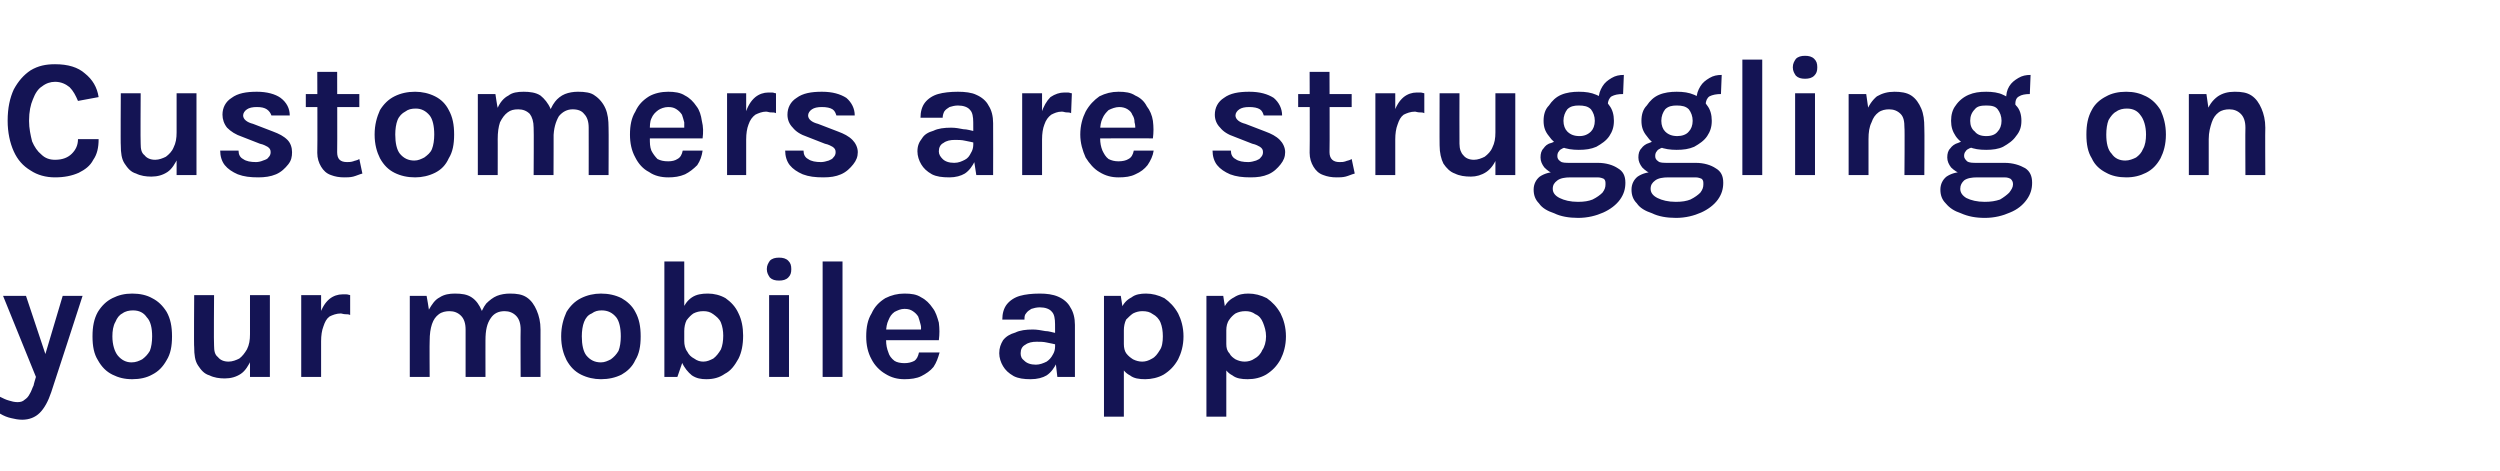
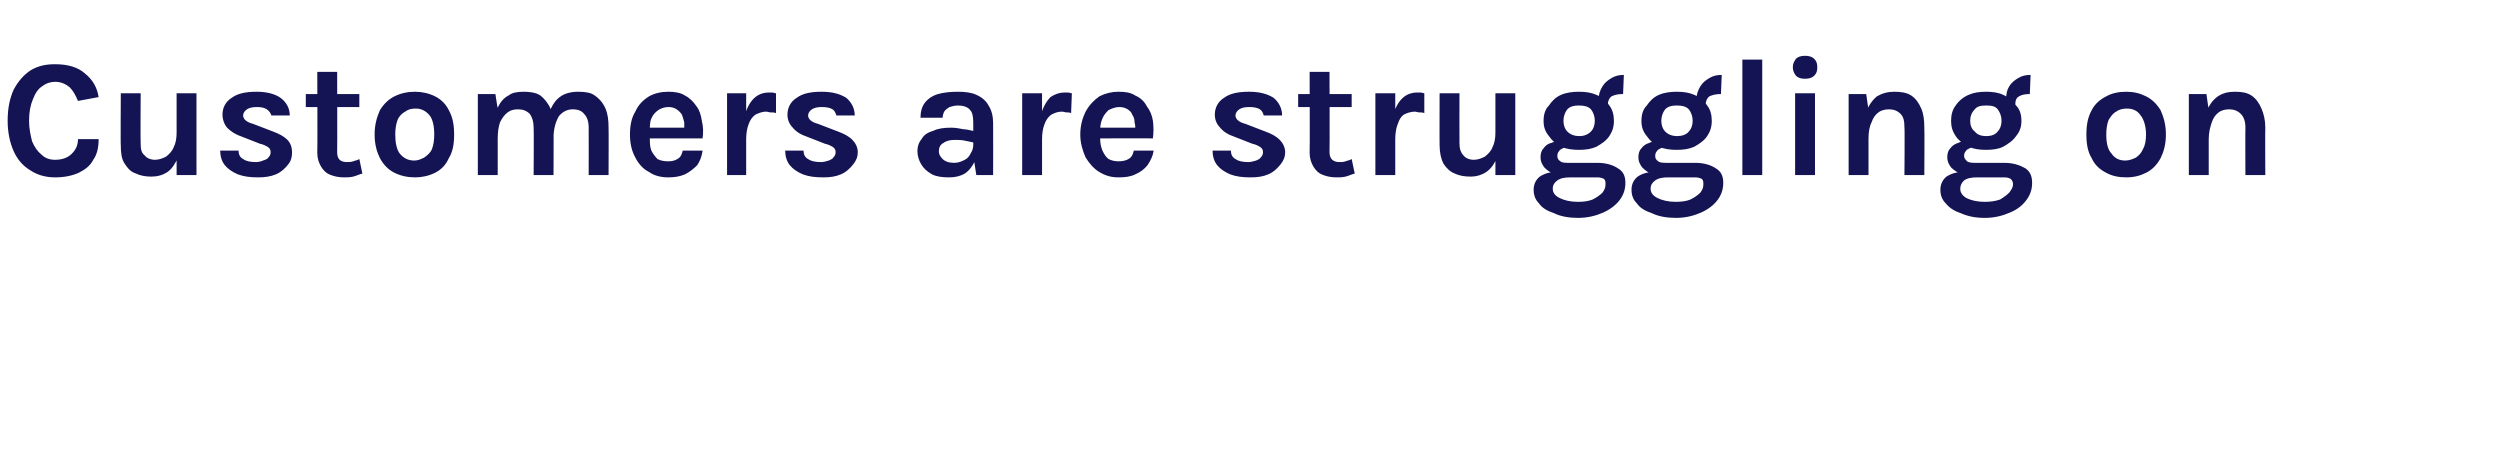
<svg xmlns="http://www.w3.org/2000/svg" version="1.1" width="327px" height="61.6px" viewBox="0 -1 327 61.6" style="top:-1px">
  <desc>Customers are struggling on your mobile app</desc>
  <defs />
  <g id="Polygon36604">
-     <path d="m.4 37.7l3 0l2.8 8.4l-.5 0l2.5-8.4l2.6 0c0 0-4.07 12.57-4.1 12.6c-.4 1.2-.9 2.1-1.5 2.7c-.6.6-1.4.9-2.3.9c-.5 0-1-.1-1.4-.2c-.5-.1-1-.3-1.5-.6c0 0 0-2.2 0-2.2c.4.2.8.4 1.2.5c.3.1.7.2 1.1.2c.4 0 .7-.1.9-.3c.3-.2.5-.4.7-.8c.2-.3.3-.7.5-1.1c-.02-.04.3-1.1.3-1.1l-4.3-10.6zm16.9 10.9c-1 0-1.8-.2-2.6-.6c-.8-.4-1.4-1-1.9-1.9c-.5-.8-.7-1.8-.7-3.1c0-1.3.2-2.3.7-3.2c.5-.8 1.1-1.4 1.9-1.8c.8-.4 1.6-.6 2.6-.6c1 0 1.9.2 2.6.6c.8.4 1.4 1 1.9 1.8c.5.9.7 1.9.7 3.2c0 1.3-.2 2.3-.7 3.1c-.5.9-1.1 1.5-1.9 1.9c-.7.4-1.6.6-2.6.6zm-.1-2.2c.6 0 1-.2 1.4-.4c.4-.3.7-.6 1-1.1c.2-.5.3-1.2.3-1.9c0-1.1-.2-2-.7-2.5c-.4-.6-1-.9-1.8-.9c-.5 0-1 .1-1.4.4c-.4.2-.7.6-.9 1.1c-.3.5-.4 1.2-.4 1.9c0 1.1.3 2 .7 2.5c.5.6 1.1.9 1.8.9zm15.5-8.8l2.6 0l0 10.7l-2.6 0l0-10.7zm-7.3 0l2.6 0c0 0-.05 6.57 0 6.6c0 .7.1 1.2.5 1.5c.3.4.8.6 1.4.6c.5 0 1-.2 1.4-.4c.4-.3.7-.7 1-1.2c.3-.6.4-1.2.4-2c0 0 .7 0 .7 0c0 1.3-.2 2.4-.5 3.3c-.4.8-.8 1.5-1.4 1.9c-.6.4-1.3.6-2.1.6c-.7 0-1.4-.1-2-.4c-.7-.2-1.1-.7-1.5-1.3c-.4-.6-.5-1.4-.5-2.4c-.05.04 0-6.8 0-6.8zm14 10.7l0-10.7l2.6 0l0 10.7l-2.6 0zm1.9-4.7c0-1.4.2-2.5.5-3.4c.3-.9.7-1.6 1.3-2.1c.5-.4 1.1-.6 1.7-.6c.2 0 .4 0 .5 0c.2 0 .4.1.5.1c0 0 0 2.6 0 2.6c-.2-.1-.4-.1-.6-.1c-.3 0-.5-.1-.6-.1c-.6 0-1.1.2-1.5.4c-.4.3-.6.7-.8 1.3c-.2.5-.3 1.2-.3 1.9c0 0-.7 0-.7 0zm26.8 4.7c0 0-.03-6.22 0-6.2c0-.8-.2-1.4-.6-1.8c-.4-.4-.9-.6-1.5-.6c-.8 0-1.4.3-1.8.9c-.5.7-.7 1.6-.7 2.9c0 0-1.1 0-1.1 0c0-1.1.1-2.1.3-2.9c.2-.7.5-1.4.9-1.9c.4-.4.9-.8 1.4-1c.5-.2 1.1-.3 1.7-.3c.9 0 1.6.1 2.2.5c.6.4 1 1 1.3 1.7c.3.7.5 1.5.5 2.5c-.01-.02 0 6.2 0 6.2l-2.6 0zm-14.5 0l0-10.6l2.2 0c0 0 .32 1.79.3 1.8c.4-.7.8-1.3 1.4-1.6c.6-.4 1.3-.5 2-.5c.9 0 1.6.1 2.2.5c.6.4 1 1 1.3 1.7c.3.7.5 1.5.5 2.5c-.01-.02 0 6.2 0 6.2l-2.6 0c0 0 0-6.22 0-6.2c0-.8-.2-1.4-.6-1.8c-.4-.4-.9-.6-1.5-.6c-.5 0-1 .1-1.4.4c-.4.3-.7.7-.9 1.3c-.2.6-.3 1.3-.3 2.2c-.03-.04 0 4.7 0 4.7l-2.6 0zm25 .3c-.9 0-1.8-.2-2.6-.6c-.8-.4-1.4-1-1.9-1.9c-.4-.8-.7-1.8-.7-3.1c0-1.3.3-2.3.7-3.2c.5-.8 1.1-1.4 1.9-1.8c.8-.4 1.7-.6 2.6-.6c1 0 1.9.2 2.7.6c.7.4 1.4 1 1.8 1.8c.5.9.7 1.9.7 3.2c0 1.3-.2 2.3-.7 3.1c-.4.9-1.1 1.5-1.8 1.9c-.8.4-1.7.6-2.7.6zm0-2.2c.5 0 .9-.2 1.3-.4c.4-.3.7-.6 1-1.1c.2-.5.3-1.2.3-1.9c0-1.1-.2-2-.6-2.5c-.5-.6-1.1-.9-1.9-.9c-.5 0-.9.1-1.3.4c-.5.2-.8.6-1 1.1c-.2.5-.3 1.2-.3 1.9c0 1.1.2 2 .6 2.5c.5.6 1.1.9 1.9.9zm13.8 2.2c-.7 0-1.3-.1-1.9-.5c-.5-.4-1-1-1.3-1.7c-.3-.7-.5-1.7-.5-2.8c0 0 .8 0 .8 0c0 .5.1 1 .4 1.4c.2.4.5.7.9.9c.4.3.8.4 1.2.4c.5 0 .9-.2 1.3-.4c.4-.3.7-.7 1-1.2c.2-.5.3-1.1.3-1.8c0-.6-.1-1.2-.3-1.7c-.2-.5-.6-.8-1-1.1c-.4-.3-.8-.4-1.3-.4c-.5 0-.9.1-1.3.3c-.3.2-.6.5-.9.9c-.2.4-.3.9-.3 1.4c0 0-.8 0-.8 0c0-1.1.2-2 .5-2.7c.3-.7.7-1.3 1.3-1.7c.6-.4 1.3-.5 2.1-.5c.8 0 1.6.2 2.3.6c.7.5 1.3 1.1 1.7 2c.4.8.6 1.8.6 2.9c0 1.2-.2 2.2-.6 3c-.5.9-1 1.6-1.8 2c-.7.5-1.5.7-2.4.7zm-5.5-.3l0-15.1l2.6 0l0 12.5l-.9 2.6l-1.7 0zm15-12.6c-.5 0-.9-.1-1.2-.4c-.2-.3-.4-.6-.4-1.1c0-.5.2-.8.4-1.1c.3-.3.7-.4 1.2-.4c.5 0 .9.1 1.2.4c.3.3.4.6.4 1.1c0 .5-.1.8-.4 1.1c-.3.3-.7.4-1.2.4zm-1.3 12.6l0-10.7l2.6 0l0 10.7l-2.6 0zm7 0l0-15.1l2.6 0l0 15.1l-2.6 0zm10.7.3c-.9 0-1.7-.2-2.5-.7c-.7-.4-1.4-1.1-1.8-1.9c-.5-.9-.7-1.9-.7-3c0-1.2.2-2.2.7-3c.4-.9 1-1.5 1.8-2c.8-.4 1.6-.6 2.5-.6c.9 0 1.6.1 2.2.5c.6.3 1.1.8 1.5 1.4c.4.5.6 1.2.8 1.9c.1.8.1 1.5 0 2.3c-.01-.01-7.4 0-7.4 0l0-1.4l5.6 0c0 0-.55.31-.6.3c.1-.3.1-.7 0-1c-.1-.4-.2-.7-.3-1c-.2-.3-.4-.5-.7-.7c-.3-.2-.6-.3-1.1-.3c-.5 0-.9.2-1.3.4c-.4.3-.6.6-.8 1.1c-.2.4-.3 1-.3 1.5c0 0 0 1.1 0 1.1c0 .6.1 1.1.3 1.6c.1.4.4.8.8 1.1c.3.2.8.3 1.3.3c.5 0 .9-.1 1.3-.3c.3-.2.5-.6.6-1.1c0 0 2.7 0 2.7 0c-.2.7-.4 1.3-.8 1.9c-.4.5-1 .9-1.6 1.2c-.6.3-1.4.4-2.2.4zm20-.3l-.3-2.6c0 0 .02-4.26 0-4.3c0-.7-.1-1.3-.4-1.6c-.3-.4-.9-.6-1.6-.6c-.4 0-.8.1-1.1.2c-.3.2-.5.3-.7.6c-.2.2-.2.5-.2.8c0 0-2.9 0-2.9 0c0-.8.2-1.5.6-2c.4-.5 1-.9 1.7-1.1c.7-.2 1.6-.3 2.6-.3c.9 0 1.7.1 2.4.4c.7.3 1.3.8 1.6 1.4c.4.6.6 1.4.6 2.3c.01.03 0 6.8 0 6.8l-2.3 0zm-3.5.3c-.9 0-1.6-.1-2.2-.4c-.7-.4-1.1-.8-1.4-1.3c-.3-.5-.5-1.1-.5-1.7c0-.7.2-1.2.5-1.7c.4-.5.9-.8 1.6-1c.6-.3 1.4-.4 2.3-.4c.5 0 1.1.1 1.6.2c.5 0 1 .2 1.6.3c0 0 0 1.5 0 1.5c-.4-.1-.9-.2-1.4-.3c-.4-.1-.9-.1-1.3-.1c-.6 0-1.1.1-1.5.4c-.4.2-.6.6-.6 1.1c0 .4.1.7.5 1c.3.3.8.5 1.5.5c.5 0 1-.2 1.4-.4c.3-.2.6-.5.8-.9c.2-.3.3-.7.3-1c0 0 .6 0 .6 0c0 .7-.1 1.5-.4 2.1c-.3.6-.7 1.2-1.3 1.6c-.5.3-1.2.5-2.1.5zm15 0c-.8 0-1.5-.1-2-.5c-.6-.3-1-.8-1.3-1.5c-.3-.7-.4-1.5-.4-2.6c0 0 .9 0 .9 0c0 .5.1.9.3 1.2c.3.4.6.6.9.8c.4.2.8.3 1.2.3c.4 0 .8-.1 1.3-.4c.4-.2.7-.6 1-1.1c.3-.4.4-1.1.4-1.8c0-.7-.1-1.3-.3-1.8c-.2-.5-.6-.9-1-1.1c-.4-.3-.8-.4-1.4-.4c-.4 0-.8.1-1.2.3c-.3.2-.6.5-.9.8c-.2.4-.3.9-.3 1.4c0 0-.9 0-.9 0c0-1.1.1-2 .5-2.7c.3-.8.8-1.3 1.4-1.6c.5-.4 1.2-.5 1.9-.5c.8 0 1.6.2 2.4.6c.7.5 1.3 1.1 1.8 2c.4.8.7 1.8.7 3c0 1.2-.3 2.2-.7 3c-.5.9-1.1 1.5-1.9 2c-.7.4-1.6.6-2.4.6zm-5.4 4.9l0-15.8l2.2 0l.4 2.6l0 13.2l-2.6 0zm18.8-4.9c-.8 0-1.5-.1-2-.5c-.6-.3-1-.8-1.3-1.5c-.3-.7-.4-1.5-.4-2.6c0 0 .9 0 .9 0c0 .5.1.9.4 1.2c.2.4.5.6.8.8c.4.2.8.3 1.2.3c.4 0 .9-.1 1.3-.4c.4-.2.8-.6 1-1.1c.3-.4.5-1.1.5-1.8c0-.7-.2-1.3-.4-1.8c-.2-.5-.5-.9-1-1.1c-.4-.3-.8-.4-1.3-.4c-.5 0-.9.1-1.3.3c-.3.2-.6.5-.8.8c-.3.4-.4.9-.4 1.4c0 0-.9 0-.9 0c0-1.1.2-2 .5-2.7c.3-.8.8-1.3 1.4-1.6c.6-.4 1.2-.5 1.9-.5c.8 0 1.6.2 2.4.6c.7.5 1.3 1.1 1.8 2c.4.8.7 1.8.7 3c0 1.2-.3 2.2-.7 3c-.5.9-1.1 1.5-1.9 2c-.7.4-1.5.6-2.4.6zm-5.4 4.9l0-15.8l2.2 0l.4 2.6l0 13.2l-2.6 0z" stroke="none" fill="#141454" />
-   </g>
+     </g>
  <g id="Polygon36603">
    <path d="m7.2 22.2c-1.2 0-2.3-.3-3.2-.9c-1-.6-1.7-1.4-2.2-2.5c-.5-1.1-.8-2.5-.8-4c0-1.7.3-3 .8-4.1c.6-1.1 1.3-1.9 2.2-2.5c1-.6 2-.8 3.2-.8c1.7 0 3 .4 3.9 1.2c1 .8 1.6 1.8 1.8 3.1c0 0-2.7.5-2.7.5c-.3-.7-.6-1.3-1.1-1.8c-.5-.4-1.1-.7-1.9-.7c-.6 0-1.2.2-1.7.6c-.5.3-.9.9-1.2 1.7c-.3.7-.5 1.6-.5 2.8c0 1 .2 1.9.4 2.7c.3.7.7 1.3 1.2 1.7c.5.5 1.1.7 1.8.7c1 0 1.7-.3 2.2-.8c.5-.5.8-1.1.8-1.9c0 0 2.7 0 2.7 0c0 1.1-.2 2-.7 2.7c-.4.8-1.1 1.3-1.9 1.7c-.9.4-1.9.6-3.1.6zm15.9-11l2.6 0l0 10.7l-2.6 0l0-10.7zm-7.3 0l2.6 0c0 0-.04 6.57 0 6.6c0 .7.1 1.2.5 1.5c.3.4.8.6 1.4.6c.5 0 1-.2 1.4-.4c.4-.3.8-.7 1-1.2c.3-.6.4-1.2.4-2c0 0 .7 0 .7 0c0 1.3-.2 2.4-.5 3.3c-.4.8-.8 1.5-1.4 1.9c-.6.4-1.3.6-2.1.6c-.7 0-1.4-.1-2-.4c-.7-.2-1.1-.7-1.5-1.3c-.4-.6-.5-1.4-.5-2.4c-.04.04 0-6.8 0-6.8zm18 11c-1.1 0-1.9-.1-2.7-.4c-.7-.3-1.3-.7-1.7-1.2c-.4-.5-.6-1.2-.6-1.9c0 0 2.4 0 2.4 0c0 .5.2.9.6 1.1c.4.3 1 .4 1.7.4c.3 0 .7-.1.9-.2c.3-.1.6-.2.7-.4c.2-.2.3-.4.3-.7c0-.3-.1-.5-.4-.7c-.2-.1-.5-.3-1-.4c0 0-2.3-.9-2.3-.9c-.9-.3-1.5-.7-2-1.2c-.4-.5-.6-1.1-.6-1.7c0-.9.4-1.7 1.2-2.2c.8-.6 1.9-.8 3.3-.8c1.3 0 2.4.3 3.1.8c.8.6 1.2 1.4 1.2 2.3c0 0-2.4 0-2.4 0c-.1-.3-.3-.6-.6-.8c-.3-.2-.7-.3-1.3-.3c-.6 0-1 .1-1.3.3c-.3.2-.5.5-.5.8c0 .5.5.9 1.3 1.1c0 0 2.6 1 2.6 1c.8.3 1.4.6 1.9 1.1c.4.4.6 1 .6 1.6c0 .6-.1 1.1-.5 1.6c-.4.5-.9 1-1.6 1.3c-.7.3-1.5.4-2.3.4zm11.2 0c-.6 0-1.2-.1-1.7-.3c-.6-.2-1-.6-1.3-1.1c-.3-.5-.5-1.1-.5-1.8c.04-.04 0-10.6 0-10.6l2.6 0c0 0 .03 10.47 0 10.5c0 .9.4 1.3 1.3 1.3c.2 0 .5 0 .8-.1c.2-.1.5-.1.8-.3c0 0 .4 1.9.4 1.9c-.4.1-.8.3-1.2.4c-.4.1-.8.1-1.2.1zm-5-9.2l0-1.7l7 0l0 1.7l-7 0zm14.3 9.2c-1 0-1.9-.2-2.7-.6c-.8-.4-1.4-1-1.9-1.9c-.4-.8-.7-1.8-.7-3.1c0-1.3.3-2.3.7-3.2c.5-.8 1.1-1.4 1.9-1.8c.8-.4 1.7-.6 2.7-.6c.9 0 1.8.2 2.6.6c.8.4 1.4 1 1.8 1.8c.5.9.7 1.9.7 3.2c0 1.3-.2 2.3-.7 3.1c-.4.9-1 1.5-1.8 1.9c-.8.4-1.7.6-2.6.6zm-.1-2.2c.5 0 .9-.2 1.3-.4c.4-.3.8-.6 1-1.1c.2-.5.3-1.2.3-1.9c0-1.1-.2-2-.6-2.5c-.5-.6-1.1-.9-1.8-.9c-.6 0-1 .1-1.4.4c-.4.2-.8.6-1 1.1c-.2.5-.3 1.2-.3 1.9c0 1.1.2 2 .6 2.5c.5.6 1.1.9 1.9.9zm22.8 1.9c0 0 .01-6.22 0-6.2c0-.8-.2-1.4-.6-1.8c-.3-.4-.8-.6-1.5-.6c-.7 0-1.3.3-1.8.9c-.4.7-.7 1.6-.7 2.9c0 0-1 0-1 0c0-1.1.1-2.1.3-2.9c.2-.7.5-1.4.9-1.9c.3-.4.8-.8 1.3-1c.5-.2 1.1-.3 1.7-.3c.9 0 1.7.1 2.2.5c.6.4 1.1 1 1.4 1.7c.3.7.4 1.5.4 2.5c.03-.02 0 6.2 0 6.2l-2.6 0zm-14.5 0l0-10.6l2.3 0c0 0 .26 1.79.3 1.8c.3-.7.8-1.3 1.4-1.6c.5-.4 1.2-.5 2-.5c.8 0 1.6.1 2.2.5c.5.4 1 1 1.3 1.7c.3.7.4 1.5.4 2.5c.03-.02 0 6.2 0 6.2l-2.6 0c0 0 .04-6.22 0-6.2c0-.8-.2-1.4-.5-1.8c-.4-.4-.9-.6-1.5-.6c-.6 0-1 .1-1.4.4c-.4.3-.7.7-1 1.3c-.2.6-.3 1.3-.3 2.2c.01-.04 0 4.7 0 4.7l-2.6 0zm24.9.3c-.9 0-1.8-.2-2.5-.7c-.8-.4-1.4-1.1-1.8-1.9c-.5-.9-.7-1.9-.7-3c0-1.2.2-2.2.7-3c.4-.9 1-1.5 1.8-2c.7-.4 1.6-.6 2.5-.6c.8 0 1.6.1 2.2.5c.6.3 1.1.8 1.5 1.4c.4.5.6 1.2.7 1.9c.2.8.2 1.5.1 2.3c-.04-.01-7.5 0-7.5 0l0-1.4l5.6 0c0 0-.48.31-.5.3c0-.3 0-.7 0-1c-.1-.4-.2-.7-.3-1c-.2-.3-.4-.5-.7-.7c-.3-.2-.6-.3-1.1-.3c-.5 0-1 .2-1.3.4c-.4.3-.7.6-.9 1.1c-.2.4-.2 1-.2 1.5c0 0 0 1.1 0 1.1c0 .6 0 1.1.2 1.6c.2.4.5.8.8 1.1c.4.2.8.3 1.4.3c.5 0 .9-.1 1.2-.3c.4-.2.6-.6.7-1.1c0 0 2.6 0 2.6 0c-.1.7-.3 1.3-.7 1.9c-.5.5-1 .9-1.6 1.2c-.7.3-1.4.4-2.2.4zm7.7-.3l0-10.7l2.5 0l0 10.7l-2.5 0zm1.9-4.7c0-1.4.2-2.5.5-3.4c.3-.9.7-1.6 1.3-2.1c.5-.4 1.1-.6 1.7-.6c.2 0 .4 0 .5 0c.2 0 .3.1.5.1c0 0 0 2.6 0 2.6c-.2-.1-.4-.1-.7-.1c-.2 0-.4-.1-.6-.1c-.5 0-1 .2-1.4.4c-.4.3-.7.7-.9 1.3c-.2.5-.3 1.2-.3 1.9c0 0-.6 0-.6 0zm10.7 5c-1.1 0-1.9-.1-2.7-.4c-.7-.3-1.3-.7-1.7-1.2c-.4-.5-.6-1.2-.6-1.9c0 0 2.4 0 2.4 0c0 .5.2.9.6 1.1c.4.3 1 .4 1.7.4c.3 0 .7-.1 1-.2c.2-.1.5-.2.6-.4c.2-.2.3-.4.3-.7c0-.3-.1-.5-.4-.7c-.2-.1-.5-.3-1-.4c0 0-2.3-.9-2.3-.9c-.9-.3-1.5-.7-1.9-1.2c-.5-.5-.7-1.1-.7-1.7c0-.9.4-1.7 1.2-2.2c.8-.6 1.9-.8 3.3-.8c1.4 0 2.4.3 3.2.8c.7.6 1.1 1.4 1.1 2.3c0 0-2.4 0-2.4 0c-.1-.3-.2-.6-.5-.8c-.3-.2-.8-.3-1.4-.3c-.6 0-1 .1-1.3.3c-.3.2-.5.5-.5.8c0 .5.5.9 1.3 1.1c0 0 2.6 1 2.6 1c.8.3 1.4.6 1.9 1.1c.4.4.7 1 .7 1.6c0 .6-.2 1.1-.6 1.6c-.4.5-.9 1-1.6 1.3c-.7.3-1.4.4-2.3.4zm20-.3l-.4-2.6c0 0 .02-4.26 0-4.3c0-.7-.1-1.3-.4-1.6c-.3-.4-.9-.6-1.6-.6c-.4 0-.8.1-1.1.2c-.3.2-.5.3-.7.6c-.1.2-.2.5-.2.8c0 0-2.9 0-2.9 0c0-.8.2-1.5.6-2c.4-.5 1-.9 1.7-1.1c.7-.2 1.6-.3 2.6-.3c.9 0 1.8.1 2.4.4c.7.3 1.3.8 1.6 1.4c.4.6.6 1.4.6 2.3c.02.03 0 6.8 0 6.8l-2.2 0zm-3.5.3c-1 0-1.7-.1-2.3-.4c-.7-.4-1.1-.8-1.4-1.3c-.3-.5-.5-1.1-.5-1.7c0-.7.2-1.2.6-1.7c.3-.5.8-.8 1.5-1c.6-.3 1.4-.4 2.3-.4c.6 0 1.1.1 1.6.2c.5 0 1.1.2 1.6.3c0 0 0 1.5 0 1.5c-.4-.1-.9-.2-1.4-.3c-.4-.1-.9-.1-1.3-.1c-.6 0-1.1.1-1.5.4c-.4.2-.6.6-.6 1.1c0 .4.2.7.5 1c.3.3.8.5 1.5.5c.6 0 1-.2 1.4-.4c.4-.2.6-.5.8-.9c.2-.3.3-.7.3-1c0 0 .6 0 .6 0c0 .7-.1 1.5-.4 2.1c-.3.6-.7 1.2-1.3 1.6c-.5.3-1.2.5-2 .5zm9.5-.3l0-10.7l2.6 0l0 10.7l-2.6 0zm2-4.7c0-1.4.1-2.5.5-3.4c.3-.9.7-1.6 1.2-2.1c.6-.4 1.2-.6 1.8-.6c.2 0 .3 0 .5 0c.2 0 .3.1.5.1c0 0-.1 2.6-.1 2.6c-.2-.1-.4-.1-.6-.1c-.2 0-.4-.1-.6-.1c-.6 0-1 .2-1.4.4c-.4.3-.7.7-.9 1.3c-.2.5-.3 1.2-.3 1.9c0 0-.6 0-.6 0zm10.6 5c-.9 0-1.7-.2-2.5-.7c-.7-.4-1.3-1.1-1.8-1.9c-.4-.9-.7-1.9-.7-3c0-1.2.3-2.2.7-3c.5-.9 1.1-1.5 1.8-2c.8-.4 1.6-.6 2.5-.6c.9 0 1.6.1 2.2.5c.7.3 1.2.8 1.5 1.4c.4.5.7 1.2.8 1.9c.1.8.1 1.5 0 2.3c.03-.01-7.4 0-7.4 0l0-1.4l5.6 0c0 0-.51.31-.5.3c0-.3 0-.7-.1-1c0-.4-.1-.7-.3-1c-.1-.3-.3-.5-.6-.7c-.3-.2-.7-.3-1.1-.3c-.5 0-1 .2-1.4.4c-.3.3-.6.6-.8 1.1c-.2.4-.3 1-.3 1.5c0 0 0 1.1 0 1.1c0 .6.1 1.1.3 1.6c.2.4.4.8.8 1.1c.4.2.8.3 1.3.3c.5 0 1-.1 1.3-.3c.4-.2.6-.6.7-1.1c0 0 2.6 0 2.6 0c-.1.7-.4 1.3-.8 1.9c-.4.5-.9.9-1.6 1.2c-.6.3-1.3.4-2.2.4zm17.3 0c-1.1 0-1.9-.1-2.7-.4c-.7-.3-1.3-.7-1.7-1.2c-.4-.5-.6-1.2-.6-1.9c0 0 2.4 0 2.4 0c0 .5.2.9.6 1.1c.4.3 1 .4 1.7.4c.3 0 .7-.1 1-.2c.2-.1.5-.2.6-.4c.2-.2.3-.4.3-.7c0-.3-.1-.5-.4-.7c-.2-.1-.5-.3-1-.4c0 0-2.3-.9-2.3-.9c-.9-.3-1.5-.7-1.9-1.2c-.5-.5-.7-1.1-.7-1.7c0-.9.4-1.7 1.2-2.2c.8-.6 1.9-.8 3.3-.8c1.4 0 2.4.3 3.2.8c.7.6 1.1 1.4 1.1 2.3c0 0-2.4 0-2.4 0c-.1-.3-.2-.6-.5-.8c-.3-.2-.8-.3-1.4-.3c-.6 0-1 .1-1.3.3c-.3.2-.5.5-.5.8c0 .5.5.9 1.3 1.1c0 0 2.6 1 2.6 1c.8.3 1.4.6 1.9 1.1c.4.4.7 1 .7 1.6c0 .6-.2 1.1-.6 1.6c-.4.5-.9 1-1.6 1.3c-.7.3-1.4.4-2.3.4zm11.2 0c-.6 0-1.2-.1-1.7-.3c-.6-.2-1-.6-1.3-1.1c-.3-.5-.5-1.1-.5-1.8c.04-.04 0-10.6 0-10.6l2.6 0c0 0 .04 10.47 0 10.5c0 .9.5 1.3 1.3 1.3c.3 0 .5 0 .8-.1c.2-.1.5-.1.8-.3c0 0 .4 1.9.4 1.9c-.4.1-.8.3-1.2.4c-.4.1-.8.1-1.2.1zm-5-9.2l0-1.7l7 0l0 1.7l-7 0zm10.1 8.9l0-10.7l2.6 0l0 10.7l-2.6 0zm1.9-4.7c0-1.4.2-2.5.5-3.4c.3-.9.7-1.6 1.3-2.1c.5-.4 1.1-.6 1.7-.6c.2 0 .4 0 .5 0c.2 0 .4.1.5.1c0 0 0 2.6 0 2.6c-.2-.1-.4-.1-.6-.1c-.3 0-.5-.1-.6-.1c-.6 0-1.1.2-1.5.4c-.4.3-.6.7-.8 1.3c-.2.5-.3 1.2-.3 1.9c0 0-.7 0-.7 0zm13.8-6l2.6 0l0 10.7l-2.6 0l0-10.7zm-7.3 0l2.6 0c0 0-.02 6.57 0 6.6c0 .7.2 1.2.5 1.5c.3.4.8.6 1.4.6c.5 0 1-.2 1.4-.4c.4-.3.8-.7 1-1.2c.3-.6.4-1.2.4-2c0 0 .7 0 .7 0c0 1.3-.2 2.4-.5 3.3c-.3.8-.8 1.5-1.4 1.9c-.6.4-1.3.6-2 .6c-.8 0-1.5-.1-2.1-.4c-.6-.2-1.1-.7-1.5-1.3c-.3-.6-.5-1.4-.5-2.4c-.02.04 0-6.8 0-6.8zm18.1 16.3c-1.2 0-2.3-.2-3.1-.6c-.9-.3-1.6-.7-2-1.3c-.5-.5-.7-1.1-.7-1.8c0-.7.3-1.3.8-1.7c.6-.4 1.3-.6 2.1-.6c0 0 1.9.7 1.9.7c-.7 0-1.3.1-1.7.4c-.4.3-.6.6-.6 1.1c0 .5.3.9.9 1.2c.6.3 1.4.5 2.4.5c.8 0 1.4-.1 1.9-.3c.6-.3 1-.6 1.3-.9c.3-.4.4-.7.4-1.1c0-.3 0-.5-.2-.7c-.2-.1-.5-.2-.8-.2c0 0-3.6 0-3.6 0c-.7 0-1.4-.1-2-.4c-.6-.2-1-.5-1.4-.9c-.3-.4-.5-.8-.5-1.3c0-.5.1-.9.4-1.2c.2-.3.5-.6 1-.7c.4-.2.9-.3 1.4-.3c0 0 .7.9.7.9c-.2 0-.4 0-.6.1c-.2.1-.4.2-.5.4c-.1.1-.2.3-.2.6c0 .3.1.5.4.7c.2.2.7.2 1.3.2c0 0 3.6 0 3.6 0c1.1 0 2 .3 2.6.7c.7.4 1 1 1 1.9c0 .8-.2 1.5-.7 2.2c-.5.7-1.3 1.3-2.2 1.7c-.9.4-2 .7-3.3.7zm.1-8.9c-.8 0-1.6-.1-2.3-.4c-.7-.4-1.2-.8-1.6-1.4c-.5-.6-.7-1.2-.7-2c0-.8.2-1.5.7-2c.4-.6.9-1.1 1.6-1.4c.7-.3 1.5-.4 2.3-.4c.9 0 1.6.1 2.3.4c.7.3 1.3.8 1.7 1.4c.4.5.6 1.2.6 2c0 .8-.2 1.4-.6 2c-.4.6-1 1-1.7 1.4c-.7.3-1.4.4-2.3.4zm.1-1.8c.6 0 1.1-.2 1.5-.6c.3-.3.5-.8.5-1.4c0-.6-.2-1.1-.5-1.5c-.4-.4-.9-.5-1.6-.5c-.6 0-1.1.1-1.5.5c-.3.4-.5.9-.5 1.5c0 .6.2 1.1.5 1.4c.4.4.9.6 1.6.6zm3.7-4.1c0 0-1.2-.7-1.2-.7c0-.7.2-1.2.5-1.7c.3-.5.7-.8 1.2-1.1c.5-.3 1-.4 1.6-.4c0 0-.1 2.5-.1 2.5c-.7 0-1.1.1-1.5.3c-.3.2-.5.6-.5 1.1zm8.9 14.8c-1.2 0-2.3-.2-3.1-.6c-.9-.3-1.6-.7-2-1.3c-.5-.5-.7-1.1-.7-1.8c0-.7.3-1.3.8-1.7c.6-.4 1.3-.6 2.1-.6c0 0 1.9.7 1.9.7c-.7 0-1.3.1-1.7.4c-.4.3-.6.6-.6 1.1c0 .5.3.9.9 1.2c.6.3 1.4.5 2.4.5c.8 0 1.4-.1 1.9-.3c.6-.3 1-.6 1.3-.9c.3-.4.4-.7.4-1.1c0-.3 0-.5-.2-.7c-.2-.1-.5-.2-.8-.2c0 0-3.6 0-3.6 0c-.7 0-1.4-.1-2-.4c-.6-.2-1-.5-1.4-.9c-.3-.4-.5-.8-.5-1.3c0-.5.1-.9.4-1.2c.2-.3.6-.6 1-.7c.4-.2.9-.3 1.4-.3c0 0 .7.9.7.9c-.2 0-.4 0-.6.1c-.2.1-.4.2-.5.4c-.1.1-.2.3-.2.6c0 .3.1.5.4.7c.2.2.7.2 1.3.2c0 0 3.6 0 3.6 0c1.1 0 2 .3 2.6.7c.7.4 1 1 1 1.9c0 .8-.2 1.5-.7 2.2c-.5.7-1.3 1.3-2.2 1.7c-.9.4-2 .7-3.3.7zm.1-8.9c-.8 0-1.6-.1-2.3-.4c-.7-.4-1.2-.8-1.6-1.4c-.5-.6-.7-1.2-.7-2c0-.8.2-1.5.7-2c.4-.6.9-1.1 1.6-1.4c.7-.3 1.5-.4 2.3-.4c.9 0 1.6.1 2.3.4c.7.3 1.3.8 1.7 1.4c.4.5.6 1.2.6 2c0 .8-.2 1.4-.6 2c-.4.6-1 1-1.7 1.4c-.7.3-1.4.4-2.3.4zm.1-1.8c.6 0 1.2-.2 1.5-.6c.3-.3.5-.8.5-1.4c0-.6-.2-1.1-.5-1.5c-.4-.4-.9-.5-1.6-.5c-.6 0-1.1.1-1.5.5c-.3.4-.5.9-.5 1.5c0 .6.2 1.1.5 1.4c.4.4.9.6 1.6.6zm3.7-4.1c0 0-1.2-.7-1.2-.7c0-.7.2-1.2.5-1.7c.3-.5.7-.8 1.2-1.1c.5-.3 1-.4 1.6-.4c0 0-.1 2.5-.1 2.5c-.6 0-1.1.1-1.5.3c-.3.2-.5.6-.5 1.1zm4.8 9.2l0-15.1l2.6 0l0 15.1l-2.6 0zm8.2-12.6c-.5 0-.9-.1-1.2-.4c-.2-.3-.4-.6-.4-1.1c0-.5.2-.8.4-1.1c.3-.3.7-.4 1.2-.4c.5 0 .9.1 1.2.4c.3.3.4.6.4 1.1c0 .5-.1.8-.4 1.1c-.3.3-.7.4-1.2.4zm-1.3 12.6l0-10.7l2.6 0l0 10.7l-2.6 0zm14.3 0c0 0 .05-6.22 0-6.2c0-.8-.1-1.4-.5-1.8c-.4-.4-.9-.6-1.5-.6c-.5 0-1 .1-1.4.4c-.4.3-.7.7-.9 1.3c-.3.6-.4 1.3-.4 2.2c0 0-.8 0-.8 0c0-1.4.1-2.6.5-3.5c.3-.9.8-1.6 1.4-2.1c.7-.4 1.4-.6 2.3-.6c.8 0 1.6.1 2.2.5c.6.4 1 1 1.3 1.7c.3.7.4 1.5.4 2.5c.04-.02 0 6.2 0 6.2l-2.6 0zm-7.3 0l0-10.6l2.3 0l.3 2.1l0 8.5l-2.6 0zm17.8 5.6c-1.2 0-2.2-.2-3.1-.6c-.9-.3-1.5-.7-2-1.3c-.5-.5-.7-1.1-.7-1.8c0-.7.3-1.3.8-1.7c.6-.4 1.3-.6 2.1-.6c0 0 1.9.7 1.9.7c-.7 0-1.3.1-1.7.4c-.3.3-.5.6-.5 1.1c0 .5.3.9.8 1.2c.6.3 1.4.5 2.4.5c.8 0 1.4-.1 2-.3c.5-.3.9-.6 1.2-.9c.3-.4.5-.7.5-1.1c0-.3-.1-.5-.3-.7c-.2-.1-.4-.2-.8-.2c0 0-3.6 0-3.6 0c-.7 0-1.4-.1-2-.4c-.5-.2-1-.5-1.4-.9c-.3-.4-.5-.8-.5-1.3c0-.5.1-.9.4-1.2c.2-.3.6-.6 1-.7c.4-.2.9-.3 1.4-.3c0 0 .7.9.7.9c-.2 0-.4 0-.6.1c-.2.1-.4.2-.5.4c-.1.1-.2.3-.2.6c0 .3.2.5.4.7c.3.2.7.2 1.3.2c0 0 3.6 0 3.6 0c1.1 0 2 .3 2.7.7c.6.4.9 1 .9 1.9c0 .8-.2 1.5-.7 2.2c-.5.7-1.2 1.3-2.2 1.7c-.9.4-2 .7-3.3.7zm.2-8.9c-.9 0-1.6-.1-2.3-.4c-.7-.4-1.3-.8-1.7-1.4c-.4-.6-.6-1.2-.6-2c0-.8.2-1.5.6-2c.4-.6 1-1.1 1.7-1.4c.7-.3 1.4-.4 2.3-.4c.8 0 1.6.1 2.2.4c.7.3 1.3.8 1.7 1.4c.5.5.7 1.2.7 2c0 .8-.2 1.4-.7 2c-.4.6-1 1-1.7 1.4c-.6.3-1.4.4-2.2.4zm0-1.8c.7 0 1.2-.2 1.5-.6c.3-.3.5-.8.5-1.4c0-.6-.2-1.1-.5-1.5c-.3-.4-.8-.5-1.5-.5c-.7 0-1.2.1-1.5.5c-.4.4-.6.9-.6 1.5c0 .6.2 1.1.6 1.4c.3.4.8.6 1.5.6zm3.8-4.1c0 0-1.2-.7-1.2-.7c0-.7.1-1.2.4-1.7c.3-.5.7-.8 1.2-1.1c.5-.3 1-.4 1.6-.4c0 0-.1 2.5-.1 2.5c-.6 0-1.1.1-1.4.3c-.4.2-.5.6-.5 1.1zm14.5 9.5c-1 0-1.9-.2-2.6-.6c-.8-.4-1.5-1-1.9-1.9c-.5-.8-.7-1.8-.7-3.1c0-1.3.2-2.3.7-3.2c.4-.8 1.1-1.4 1.9-1.8c.7-.4 1.6-.6 2.6-.6c1 0 1.8.2 2.6.6c.8.4 1.4 1 1.9 1.8c.4.9.7 1.9.7 3.2c0 1.3-.3 2.3-.7 3.1c-.5.9-1.1 1.5-1.9 1.9c-.8.4-1.6.6-2.6.6zm-.1-2.2c.5 0 1-.2 1.4-.4c.4-.3.7-.6.9-1.1c.3-.5.4-1.2.4-1.9c0-1.1-.3-2-.7-2.5c-.4-.6-1-.9-1.8-.9c-.5 0-1 .1-1.4.4c-.4.2-.7.6-1 1.1c-.2.5-.3 1.2-.3 1.9c0 1.1.2 2 .7 2.5c.4.6 1 .9 1.8.9zm15.7 1.9c0 0-.03-6.22 0-6.2c0-.8-.2-1.4-.6-1.8c-.4-.4-.9-.6-1.5-.6c-.5 0-1 .1-1.4.4c-.4.3-.7.7-.9 1.3c-.2.6-.4 1.3-.4 2.2c0 0-.8 0-.8 0c0-1.4.2-2.6.5-3.5c.3-.9.8-1.6 1.5-2.1c.6-.4 1.3-.6 2.2-.6c.9 0 1.6.1 2.2.5c.6.4 1 1 1.3 1.7c.3.7.5 1.5.5 2.5c-.03-.02 0 6.2 0 6.2l-2.6 0zm-7.4 0l0-10.6l2.3 0l.3 2.1l0 8.5l-2.6 0z" stroke="none" fill="#141454" />
  </g>
</svg>